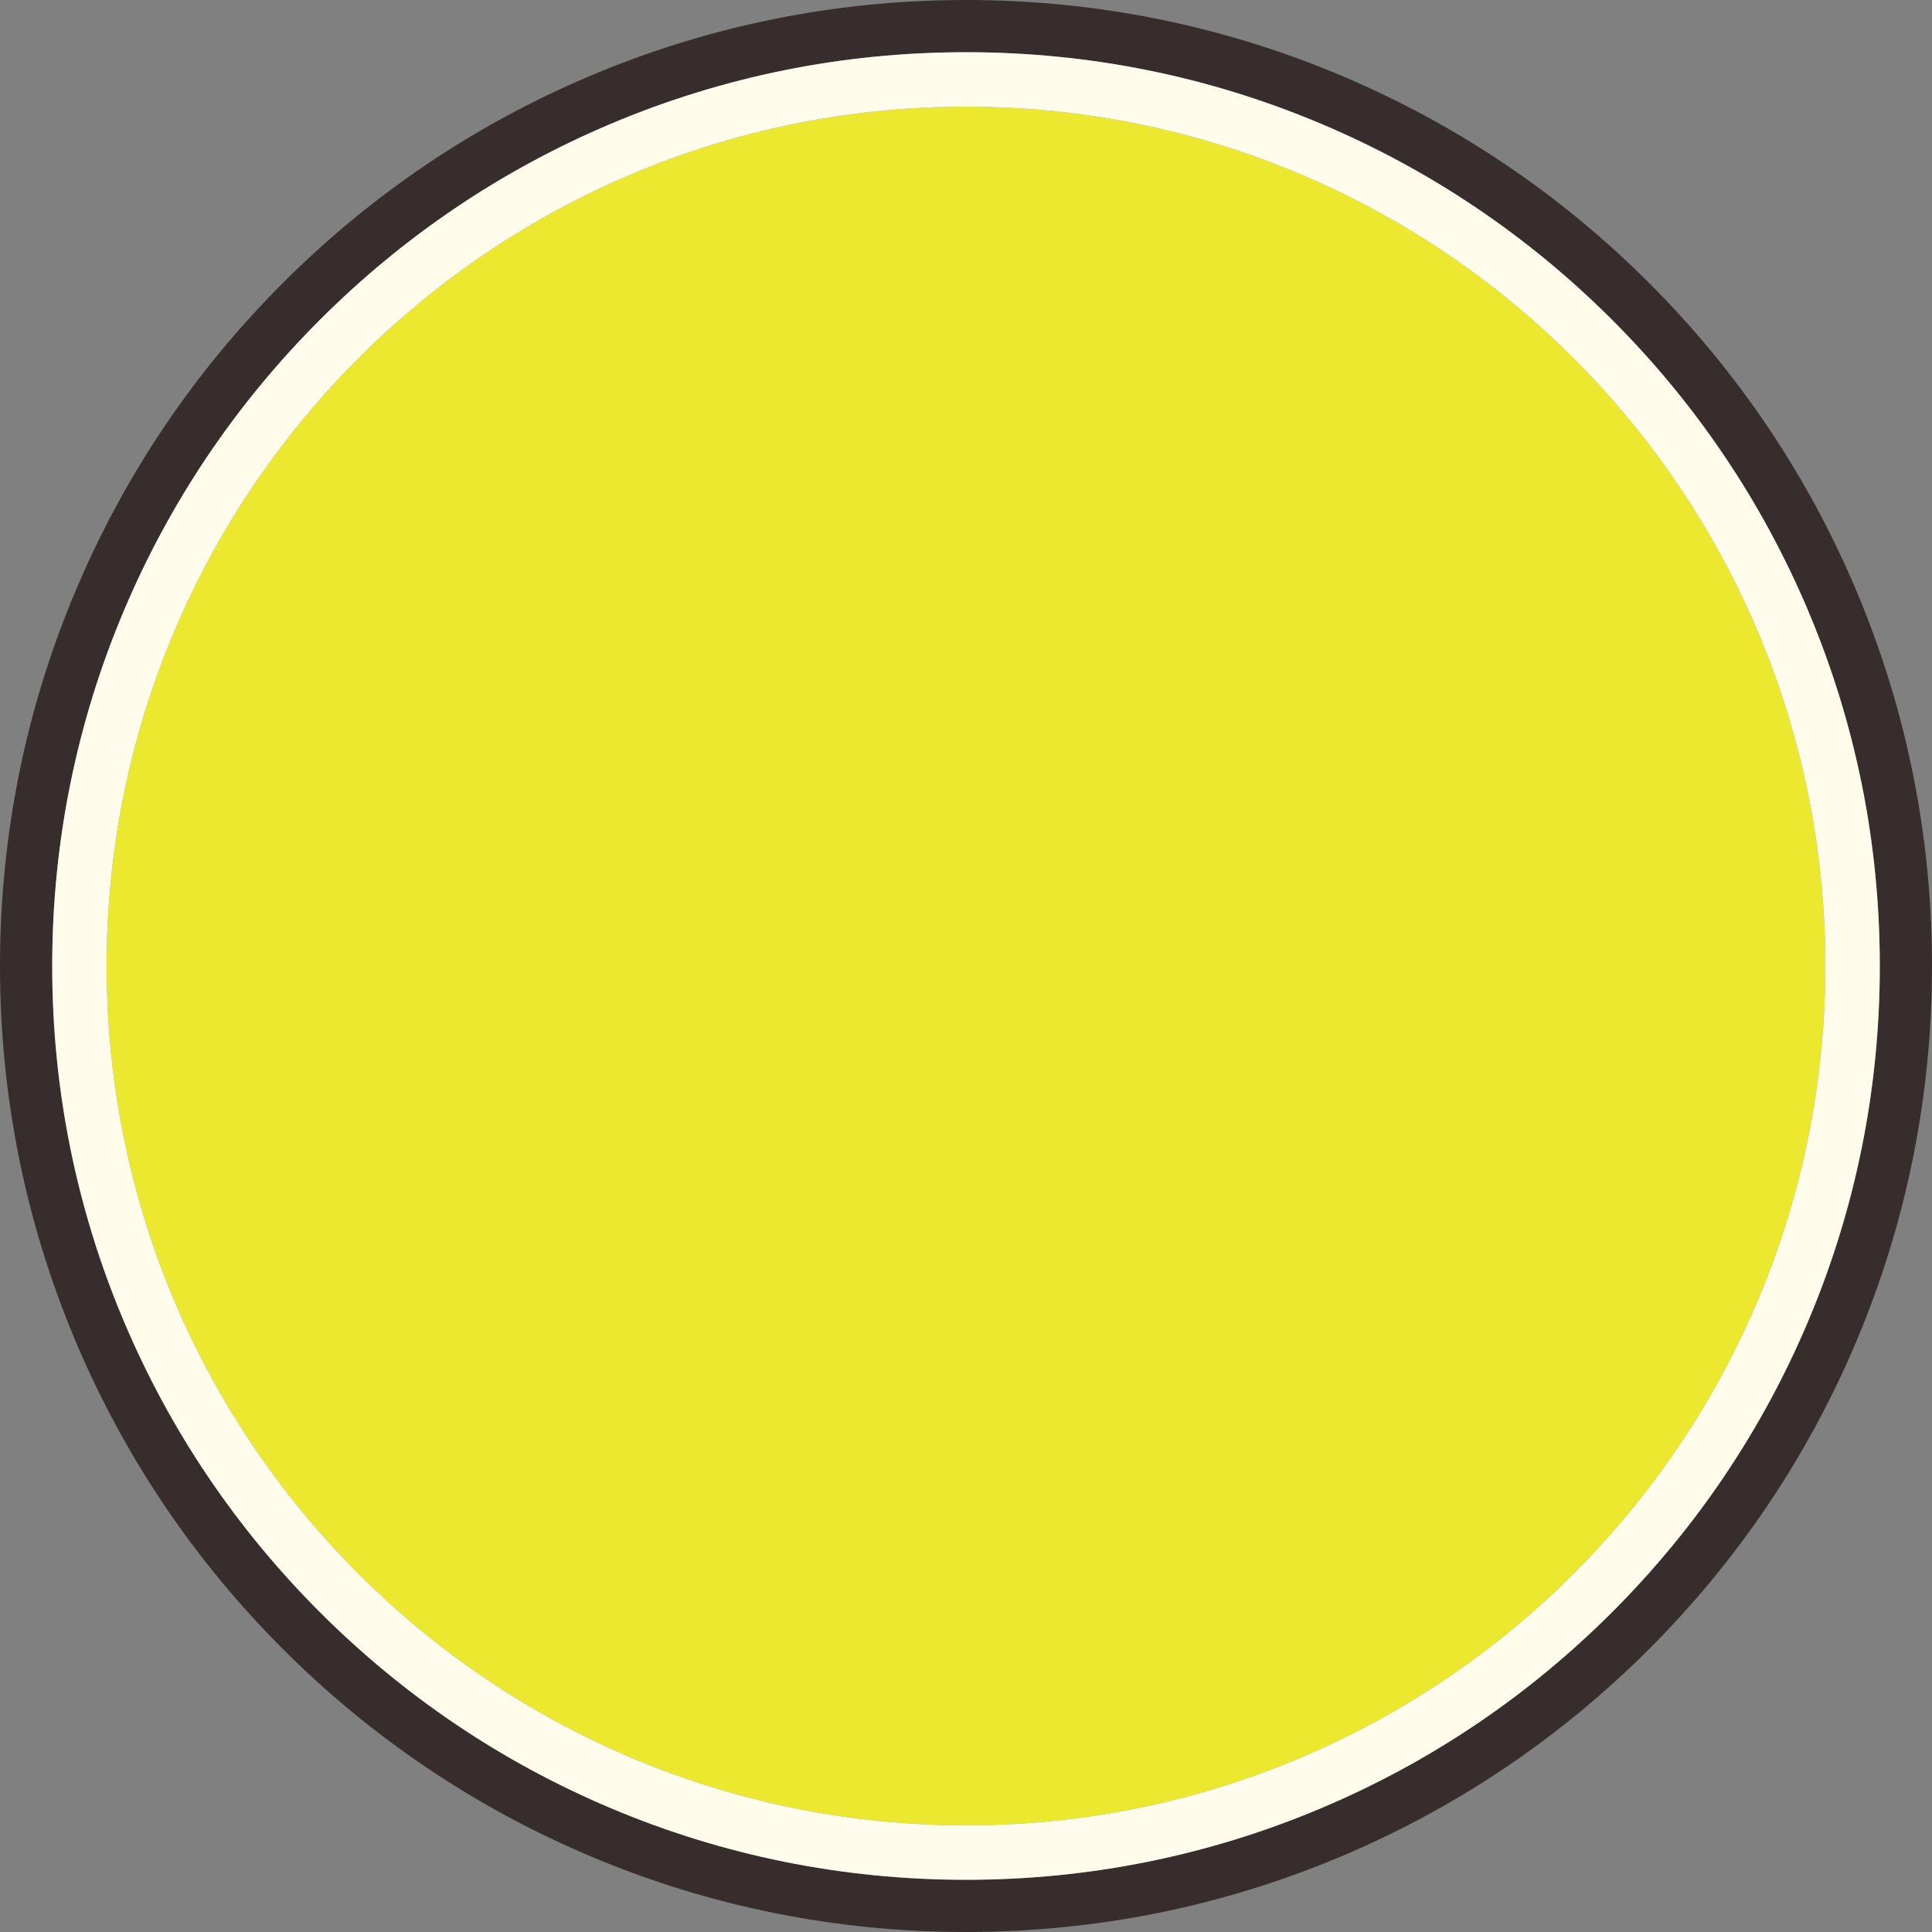
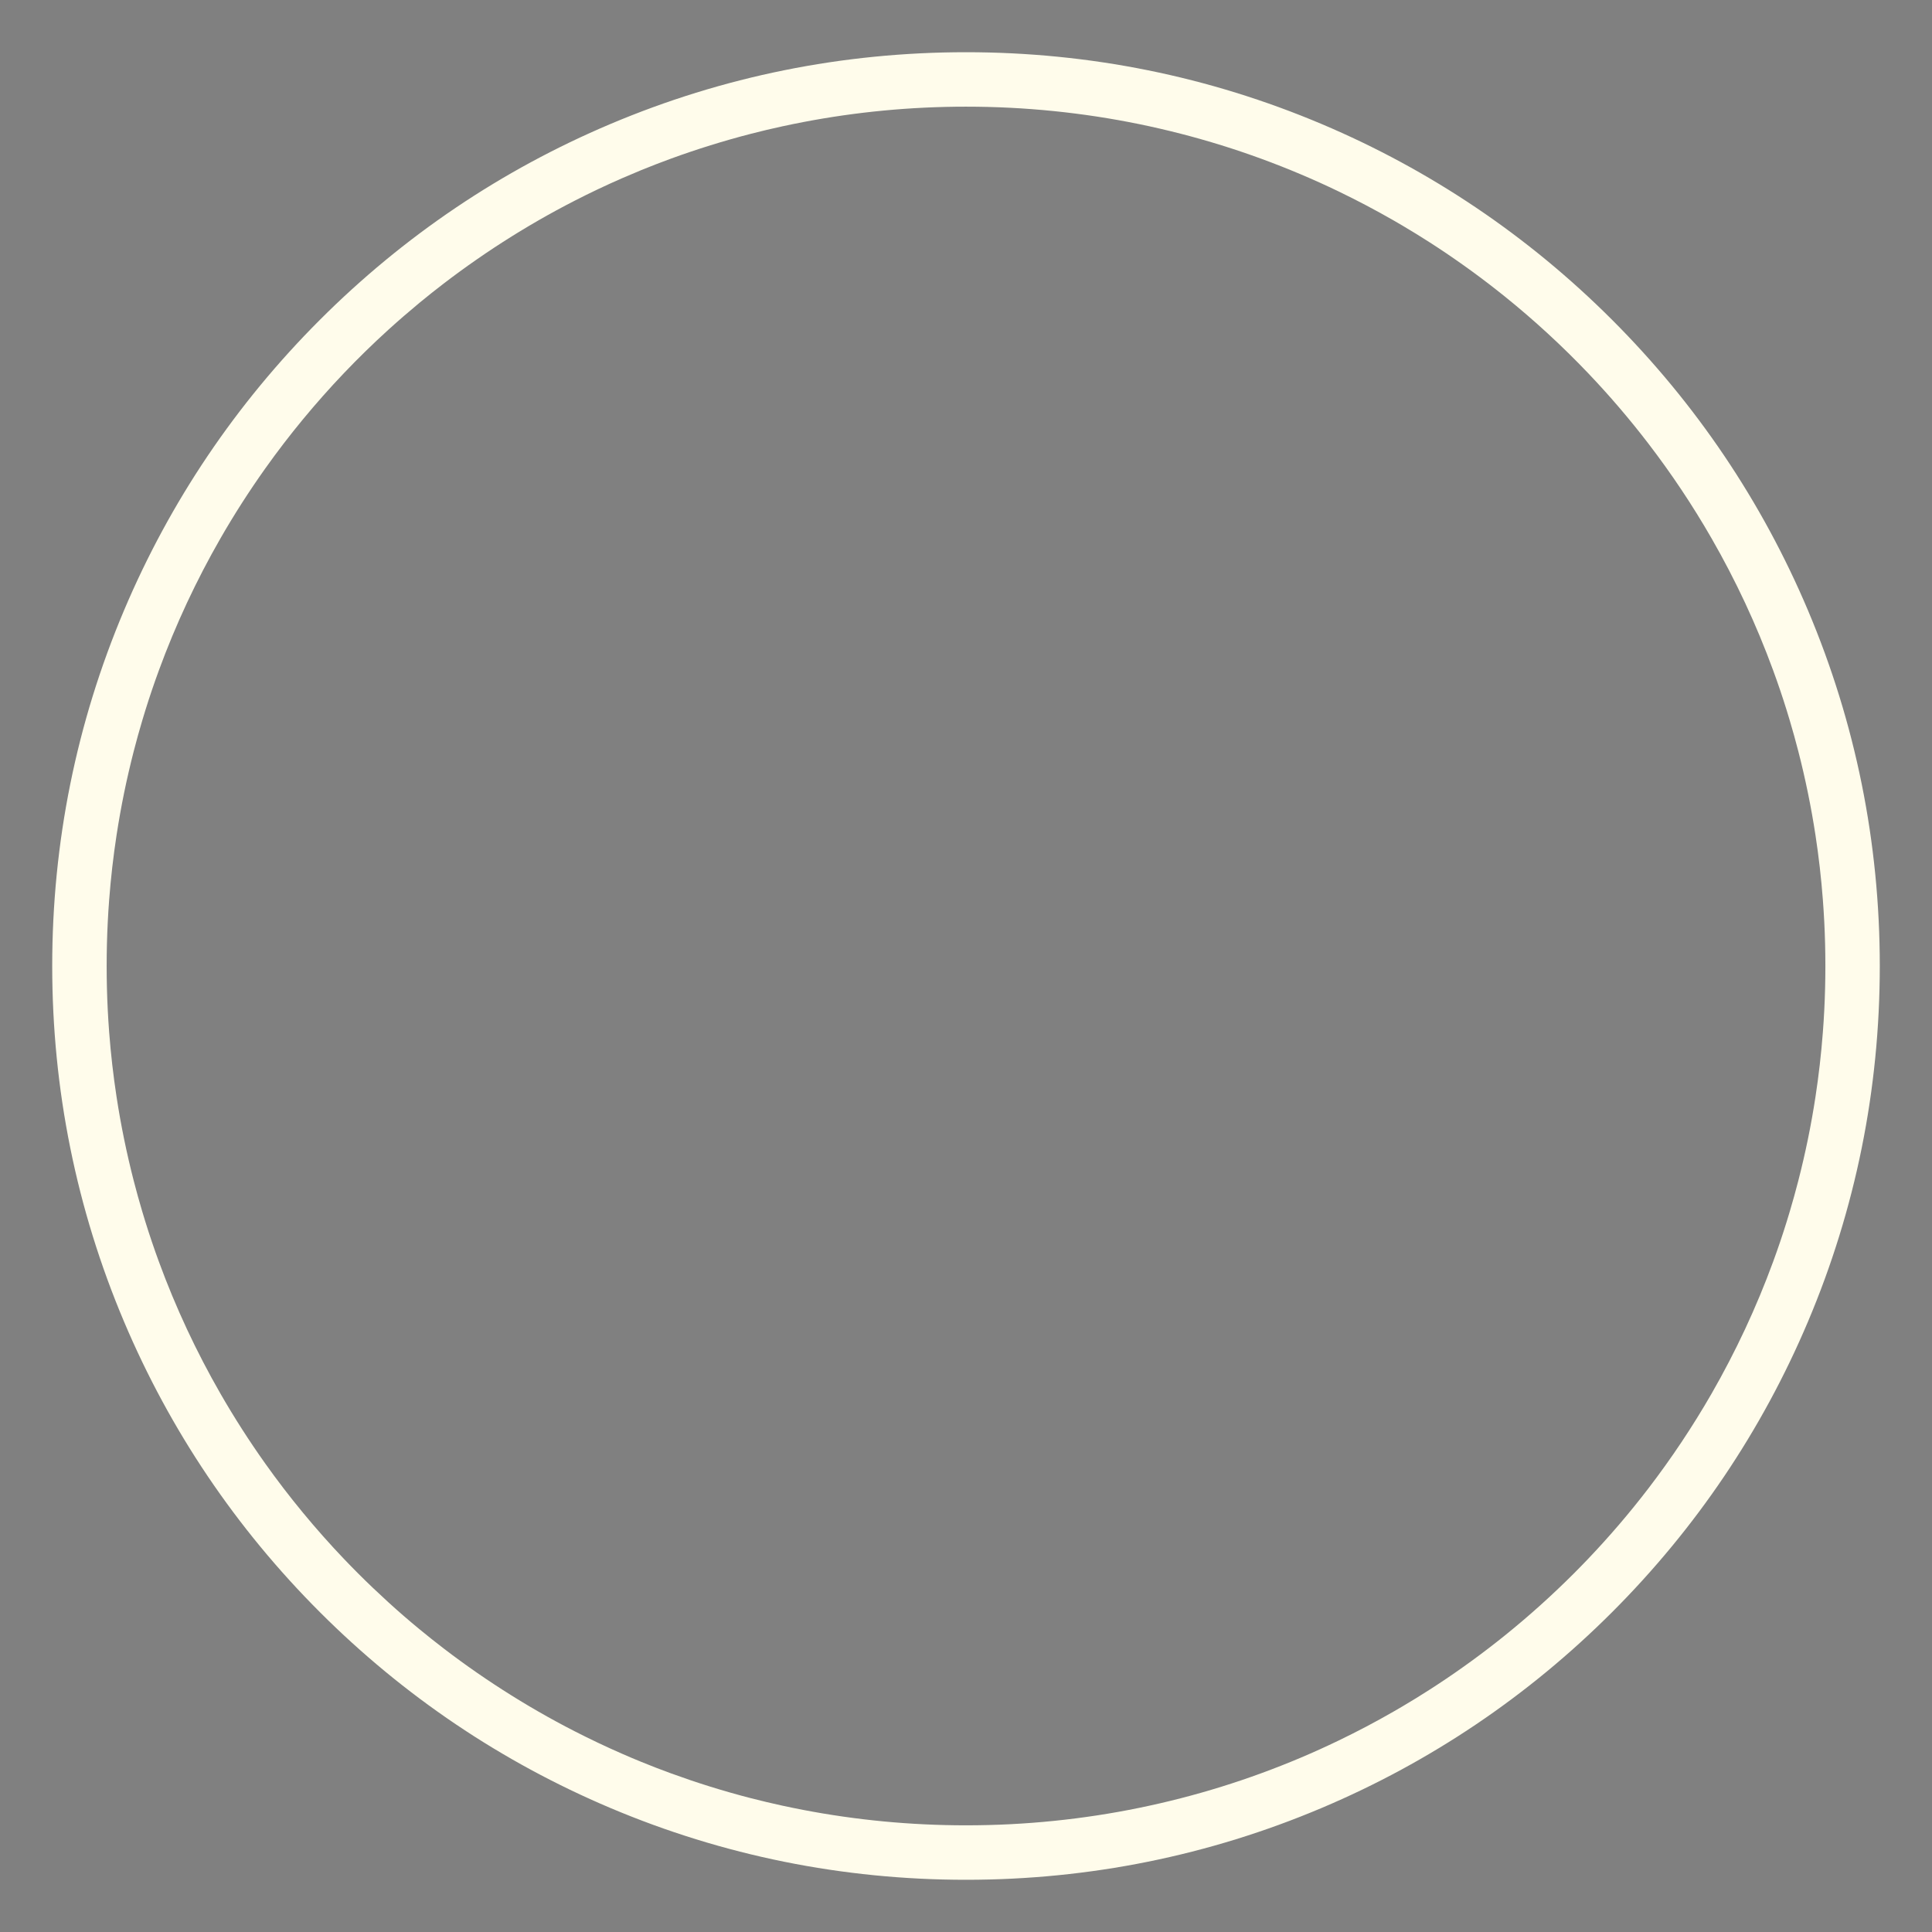
<svg xmlns="http://www.w3.org/2000/svg" data-name="Layer 10" fill="#000000" height="888" preserveAspectRatio="xMidYMid meet" version="1" viewBox="0.0 0.0 888.0 888.0" width="888" zoomAndPan="magnify">
  <rect x="0.0" y="0.0" width="888.0" height="888.0" fill="#808080" stroke="none" />
  <g id="change1_1">
-     <path d="m853.09,271.16c-22.36-52.88-54.37-100.35-95.13-141.12-40.76-40.76-88.24-72.77-141.12-95.13C562.07,11.75,503.92,0,444,0s-118.07,11.75-172.84,34.91c-52.88,22.36-100.35,54.37-141.12,95.13-40.76,40.76-72.77,88.24-95.13,141.12C11.75,325.93,0,384.08,0,444s11.75,118.07,34.91,172.84c22.36,52.88,54.37,100.35,95.13,141.12,40.76,40.76,88.24,72.77,141.12,95.13,54.77,23.17,112.92,34.91,172.84,34.91s118.07-11.75,172.84-34.91c52.88-22.36,100.35-54.37,141.12-95.13,40.76-40.76,72.77-88.24,95.13-141.12,23.17-54.77,34.91-112.92,34.91-172.84s-11.75-118.07-34.91-172.84Zm-22.1,336.33c-21.16,50.02-51.44,94.93-90,133.49-38.56,38.56-83.48,68.84-133.49,90-51.8,21.91-106.8,33.02-163.49,33.02s-111.69-11.11-163.49-33.02c-50.02-21.15-94.93-51.44-133.49-90-38.56-38.56-68.84-83.48-90-133.49-21.91-51.8-33.02-106.8-33.02-163.49s11.11-111.69,33.02-163.49c21.16-50.02,51.44-94.93,90-133.49,38.56-38.56,83.48-68.84,133.49-90,51.8-21.91,106.8-33.02,163.49-33.02s111.69,11.11,163.49,33.02c50.02,21.15,94.93,51.44,133.49,90,38.56,38.56,68.84,83.48,90,133.49,21.91,51.8,33.02,106.8,33.02,163.49s-11.11,111.69-33.02,163.49Z" fill="#382d2d" />
-   </g>
+     </g>
  <g id="change2_1">
-     <path d="m838.49,423.67c-.17-3.37-.38-6.72-.64-10.06-.76-10.03-1.9-19.96-3.4-29.76-.5-3.27-1.04-6.52-1.62-9.77-1.16-6.48-2.47-12.91-3.95-19.28-.74-3.19-1.51-6.36-2.32-9.51-1.22-4.73-2.52-9.43-3.91-14.09-.46-1.55-.93-3.1-1.41-4.65-1.92-6.18-3.99-12.3-6.21-18.35-7.75-21.17-17.27-41.5-28.36-60.8-8.72-15.16-18.42-29.69-29.01-43.51-8.66-11.3-17.92-22.12-27.73-32.41-11.99-12.58-24.8-24.36-38.35-35.27-2.46-1.98-4.95-3.94-7.46-5.86-5.02-3.85-10.14-7.58-15.35-11.19-1.3-.9-2.61-1.8-3.92-2.69-2.63-1.77-5.28-3.52-7.95-5.23-4.01-2.57-8.06-5.07-12.17-7.49-1.37-.81-2.74-1.61-4.12-2.4-8.27-4.76-16.73-9.22-25.37-13.38-2.88-1.39-5.78-2.74-8.69-4.06-5.83-2.64-11.74-5.14-17.72-7.49-2.99-1.18-6-2.32-9.02-3.43-6.05-2.22-12.17-4.29-18.35-6.21-3.09-.96-6.2-1.89-9.32-2.77-3.12-.89-6.26-1.74-9.42-2.55-3.16-.81-6.33-1.59-9.51-2.32-6.37-1.47-12.8-2.79-19.28-3.95-12.97-2.32-26.16-4-39.53-5.02-3.34-.25-6.7-.47-10.06-.64-6.73-.34-13.51-.51-20.33-.51-25.56,0-50.56,2.43-74.77,7.07-3.23.62-6.44,1.28-9.64,1.97-4.8,1.04-9.57,2.18-14.3,3.39-3.16.81-6.3,1.66-9.42,2.55-6.25,1.77-12.43,3.7-18.55,5.77-3.06,1.04-6.1,2.11-9.13,3.21-4.54,1.66-9.04,3.4-13.49,5.22-2.97,1.21-5.93,2.46-8.86,3.75-7.34,3.21-14.56,6.64-21.66,10.27-5.68,2.91-11.28,5.95-16.79,9.12-1.38.79-2.75,1.59-4.12,2.4-2.74,1.62-5.45,3.27-8.14,4.95-1.35.84-2.69,1.69-4.02,2.55-2.67,1.71-5.32,3.46-7.95,5.23-1.31.89-2.62,1.78-3.92,2.69-5.21,3.61-10.33,7.34-15.35,11.19-3.77,2.89-7.48,5.84-11.14,8.86-4.88,4.02-9.66,8.16-14.33,12.42-7.01,6.38-13.8,13-20.34,19.86-3.27,3.43-6.48,6.92-9.62,10.46-6.29,7.09-12.33,14.41-18.11,21.94-2.89,3.77-5.71,7.59-8.46,11.46-7.34,10.33-14.2,21.02-20.54,32.05-11.1,19.3-20.61,39.63-28.36,60.8-2.22,6.05-4.29,12.17-6.21,18.35-.48,1.55-.95,3.1-1.41,4.65-1.39,4.66-2.69,9.36-3.91,14.09-.81,3.16-1.59,6.33-2.32,9.51-1.47,6.37-2.79,12.8-3.95,19.28-.58,3.24-1.12,6.5-1.62,9.77-1.5,9.81-2.64,19.73-3.4,29.76-.25,3.34-.47,6.7-.64,10.06-.34,6.73-.51,13.51-.51,20.33s.17,13.59.51,20.33c.17,3.37.38,6.72.64,10.06.76,10.03,1.9,19.96,3.4,29.76.5,3.27,1.04,6.52,1.62,9.77,1.16,6.48,2.47,12.91,3.95,19.28.74,3.19,1.51,6.36,2.32,9.51,1.22,4.73,2.52,9.43,3.91,14.09.46,1.55.93,3.1,1.41,4.65,1.92,6.18,3.99,12.3,6.21,18.35,7.75,21.17,17.27,41.5,28.36,60.8,6.34,11.03,13.2,21.72,20.54,32.05,2.75,3.87,5.57,7.69,8.46,11.46,5.78,7.53,11.82,14.85,18.11,21.94,3.15,3.55,6.35,7.03,9.62,10.46,2.18,2.29,4.39,4.55,6.62,6.78,4.47,4.47,9.04,8.83,13.72,13.08s9.46,8.39,14.33,12.42c3.66,3.02,7.37,5.97,11.14,8.86,5.02,3.85,10.14,7.58,15.35,11.19,1.3.9,2.61,1.8,3.92,2.68,2.63,1.77,5.28,3.52,7.95,5.23,1.34.86,2.68,1.7,4.02,2.54,2.69,1.68,5.41,3.33,8.14,4.95,1.37.81,2.74,1.61,4.12,2.4,5.51,3.17,11.11,6.21,16.79,9.12,7.1,3.64,14.32,7.06,21.66,10.27,2.94,1.28,5.89,2.53,8.86,3.75,4.46,1.82,8.96,3.56,13.49,5.22,3.02,1.11,6.07,2.18,9.13,3.21,6.12,2.07,12.3,3.99,18.55,5.77,3.12.89,6.26,1.74,9.42,2.55,4.73,1.22,9.5,2.35,14.3,3.39,3.2.7,6.41,1.35,9.64,1.97,24.21,4.64,49.21,7.07,74.77,7.07,6.82,0,13.59-.17,20.33-.51,3.37-.17,6.72-.38,10.06-.64,13.37-1.02,26.56-2.7,39.53-5.02,6.48-1.16,12.91-2.47,19.28-3.95,3.19-.74,6.36-1.51,9.51-2.32,3.16-.81,6.3-1.66,9.42-2.55,3.12-.89,6.23-1.81,9.32-2.77,6.18-1.92,12.3-4,18.35-6.21,3.02-1.11,6.03-2.25,9.02-3.43,5.98-2.36,11.89-4.86,17.72-7.49,2.92-1.32,5.81-2.67,8.69-4.06,8.63-4.16,17.09-8.63,25.37-13.38,1.38-.79,2.75-1.59,4.12-2.4,4.1-2.43,8.16-4.92,12.17-7.49,2.67-1.71,5.32-3.46,7.95-5.23,1.31-.89,2.62-1.78,3.92-2.68,5.21-3.61,10.33-7.34,15.35-11.19,2.51-1.93,5-3.88,7.46-5.86,11.08-8.93,21.67-18.44,31.73-28.49,2.23-2.23,4.44-4.49,6.62-6.78,9.81-10.29,19.07-21.11,27.73-32.41,10.59-13.81,20.29-28.34,29.01-43.51,11.1-19.3,20.61-39.63,28.36-60.8,2.22-6.05,4.29-12.17,6.21-18.35.48-1.55.95-3.1,1.41-4.65,1.39-4.66,2.69-9.36,3.91-14.09.81-3.16,1.59-6.33,2.32-9.51,1.47-6.37,2.79-12.8,3.95-19.28.58-3.24,1.12-6.5,1.62-9.77,1.5-9.81,2.64-19.73,3.4-29.76.25-3.34.47-6.7.64-10.06.34-6.73.51-13.51.51-20.33s-.17-13.59-.51-20.33Z" fill="#ece82f" />
-   </g>
+     </g>
  <g id="change3_1">
    <path d="m830.98,280.51c-21.16-50.02-51.44-94.93-90-133.49-38.56-38.56-83.48-68.84-133.49-90-51.8-21.91-106.8-33.02-163.49-33.02s-111.69,11.11-163.49,33.02c-50.02,21.15-94.93,51.44-133.49,90-38.56,38.56-68.84,83.48-90,133.49-21.91,51.8-33.02,106.8-33.02,163.49s11.11,111.69,33.02,163.49c21.16,50.02,51.44,94.93,90,133.49,38.56,38.56,83.48,68.84,133.49,90,51.8,21.91,106.8,33.02,163.49,33.02s111.69-11.11,163.49-33.02c50.02-21.15,94.93-51.44,133.49-90,38.56-38.56,68.84-83.48,90-133.49,21.91-51.8,33.02-106.8,33.02-163.49s-11.11-111.69-33.02-163.49Zm6.86,193.88c-.76,10.03-1.9,19.96-3.4,29.76-.5,3.27-1.04,6.52-1.62,9.77-1.16,6.48-2.47,12.91-3.95,19.28-.74,3.19-1.51,6.36-2.32,9.51-1.22,4.73-2.52,9.43-3.91,14.09-.46,1.55-.93,3.1-1.41,4.65-1.92,6.18-3.99,12.3-6.21,18.35-7.75,21.17-17.27,41.5-28.36,60.8-8.72,15.16-18.42,29.69-29.01,43.51-8.66,11.3-17.92,22.12-27.73,32.41-2.18,2.29-4.39,4.55-6.62,6.78-10.05,10.05-20.64,19.56-31.73,28.49-2.46,1.98-4.95,3.94-7.46,5.86-5.02,3.85-10.14,7.58-15.35,11.19-1.3.9-2.61,1.8-3.92,2.68-2.63,1.77-5.28,3.52-7.95,5.23-4.01,2.57-8.06,5.07-12.17,7.49-1.37.81-2.74,1.61-4.12,2.4-8.27,4.76-16.73,9.22-25.37,13.38-2.88,1.39-5.78,2.74-8.69,4.06-5.83,2.64-11.74,5.14-17.72,7.49-2.99,1.18-6,2.32-9.02,3.43-6.05,2.22-12.17,4.29-18.35,6.21-3.09.96-6.2,1.89-9.32,2.77-3.12.89-6.26,1.74-9.42,2.55-3.16.81-6.33,1.59-9.51,2.32-6.37,1.47-12.8,2.79-19.28,3.95-12.97,2.32-26.16,4-39.53,5.02-3.34.25-6.7.47-10.06.64-6.73.34-13.51.51-20.33.51-25.56,0-50.56-2.43-74.77-7.07-3.23-.62-6.44-1.28-9.64-1.97-4.8-1.04-9.57-2.18-14.3-3.39-3.16-.81-6.3-1.66-9.42-2.55-6.25-1.77-12.43-3.7-18.55-5.77-3.06-1.04-6.1-2.11-9.13-3.21-4.54-1.66-9.04-3.4-13.49-5.22-2.97-1.21-5.93-2.46-8.86-3.75-7.34-3.21-14.56-6.64-21.66-10.27-5.68-2.91-11.28-5.95-16.79-9.12-1.38-.79-2.75-1.59-4.12-2.4-2.74-1.62-5.45-3.27-8.14-4.95-1.35-.84-2.69-1.69-4.02-2.54-2.67-1.71-5.32-3.46-7.95-5.23-1.31-.89-2.62-1.78-3.92-2.68-5.21-3.61-10.33-7.34-15.35-11.19-3.77-2.89-7.48-5.84-11.14-8.86-4.88-4.02-9.66-8.16-14.33-12.42s-9.25-8.61-13.72-13.08c-2.23-2.23-4.44-4.49-6.62-6.78-3.27-3.43-6.48-6.92-9.62-10.46-6.29-7.09-12.33-14.41-18.11-21.94-2.89-3.77-5.71-7.59-8.46-11.46-7.34-10.33-14.2-21.02-20.54-32.05-11.1-19.3-20.61-39.63-28.36-60.8-2.22-6.05-4.29-12.17-6.21-18.35-.48-1.55-.95-3.1-1.41-4.65-1.39-4.66-2.69-9.36-3.91-14.09-.81-3.16-1.59-6.33-2.32-9.51-1.47-6.37-2.79-12.8-3.95-19.28-.58-3.24-1.12-6.5-1.62-9.77-1.5-9.81-2.64-19.73-3.4-29.76-.25-3.34-.47-6.7-.64-10.06-.34-6.73-.51-13.51-.51-20.33s.17-13.59.51-20.33c.17-3.37.38-6.72.64-10.06.76-10.03,1.9-19.96,3.4-29.76.5-3.27,1.04-6.52,1.62-9.77,1.16-6.48,2.47-12.91,3.95-19.28.74-3.19,1.51-6.36,2.32-9.51,1.22-4.73,2.52-9.43,3.91-14.09.46-1.55.93-3.1,1.41-4.65,1.92-6.18,3.99-12.3,6.21-18.35,7.75-21.17,17.27-41.5,28.36-60.8,6.34-11.03,13.2-21.72,20.54-32.05,2.75-3.87,5.57-7.69,8.46-11.46,5.78-7.53,11.82-14.85,18.11-21.94,3.15-3.55,6.35-7.03,9.62-10.46,6.54-6.86,13.32-13.48,20.34-19.86,4.68-4.25,9.46-8.39,14.33-12.42,3.66-3.02,7.37-5.97,11.14-8.86,5.02-3.85,10.14-7.58,15.35-11.19,1.3-.9,2.61-1.8,3.92-2.69,2.63-1.77,5.28-3.52,7.95-5.23,1.34-.86,2.68-1.7,4.02-2.55,2.69-1.68,5.41-3.33,8.14-4.95,1.37-.81,2.74-1.61,4.12-2.4,5.51-3.17,11.11-6.21,16.79-9.12,7.1-3.64,14.32-7.06,21.66-10.27,2.94-1.28,5.89-2.53,8.86-3.75,4.46-1.82,8.96-3.56,13.49-5.22,3.02-1.11,6.07-2.18,9.13-3.21,6.12-2.07,12.3-3.99,18.55-5.77,3.12-.89,6.26-1.74,9.42-2.55,4.73-1.22,9.5-2.35,14.3-3.39,3.2-.7,6.41-1.35,9.64-1.97,24.21-4.64,49.21-7.07,74.77-7.07,6.82,0,13.59.17,20.33.51,3.37.17,6.72.38,10.06.64,13.37,1.02,26.56,2.7,39.53,5.02,6.48,1.16,12.91,2.47,19.28,3.95,3.19.74,6.36,1.51,9.51,2.32,3.16.81,6.3,1.66,9.42,2.55,3.12.89,6.23,1.81,9.32,2.77,6.18,1.92,12.3,4,18.35,6.21,3.02,1.11,6.03,2.25,9.02,3.43,5.98,2.36,11.89,4.86,17.72,7.49,2.92,1.32,5.81,2.67,8.69,4.06,8.63,4.16,17.09,8.63,25.37,13.38,1.38.79,2.75,1.59,4.12,2.4,4.1,2.43,8.16,4.92,12.17,7.49,2.67,1.71,5.32,3.46,7.95,5.23,1.31.89,2.62,1.78,3.92,2.69,5.21,3.61,10.33,7.34,15.35,11.19,2.51,1.93,5,3.88,7.46,5.86,13.55,10.91,26.36,22.7,38.35,35.27,9.81,10.29,19.07,21.11,27.73,32.41,10.59,13.81,20.29,28.34,29.01,43.51,11.1,19.3,20.61,39.63,28.36,60.8,2.22,6.05,4.29,12.17,6.21,18.35.48,1.55.95,3.1,1.41,4.65,1.39,4.66,2.69,9.36,3.91,14.09.81,3.16,1.59,6.33,2.32,9.51,1.47,6.37,2.79,12.8,3.95,19.28.58,3.24,1.12,6.5,1.62,9.77,1.5,9.81,2.64,19.73,3.4,29.76.25,3.34.47,6.7.64,10.06.34,6.73.51,13.51.51,20.33s-.17,13.59-.51,20.33c-.17,3.37-.38,6.72-.64,10.06Z" fill="#fffceb" />
  </g>
</svg>